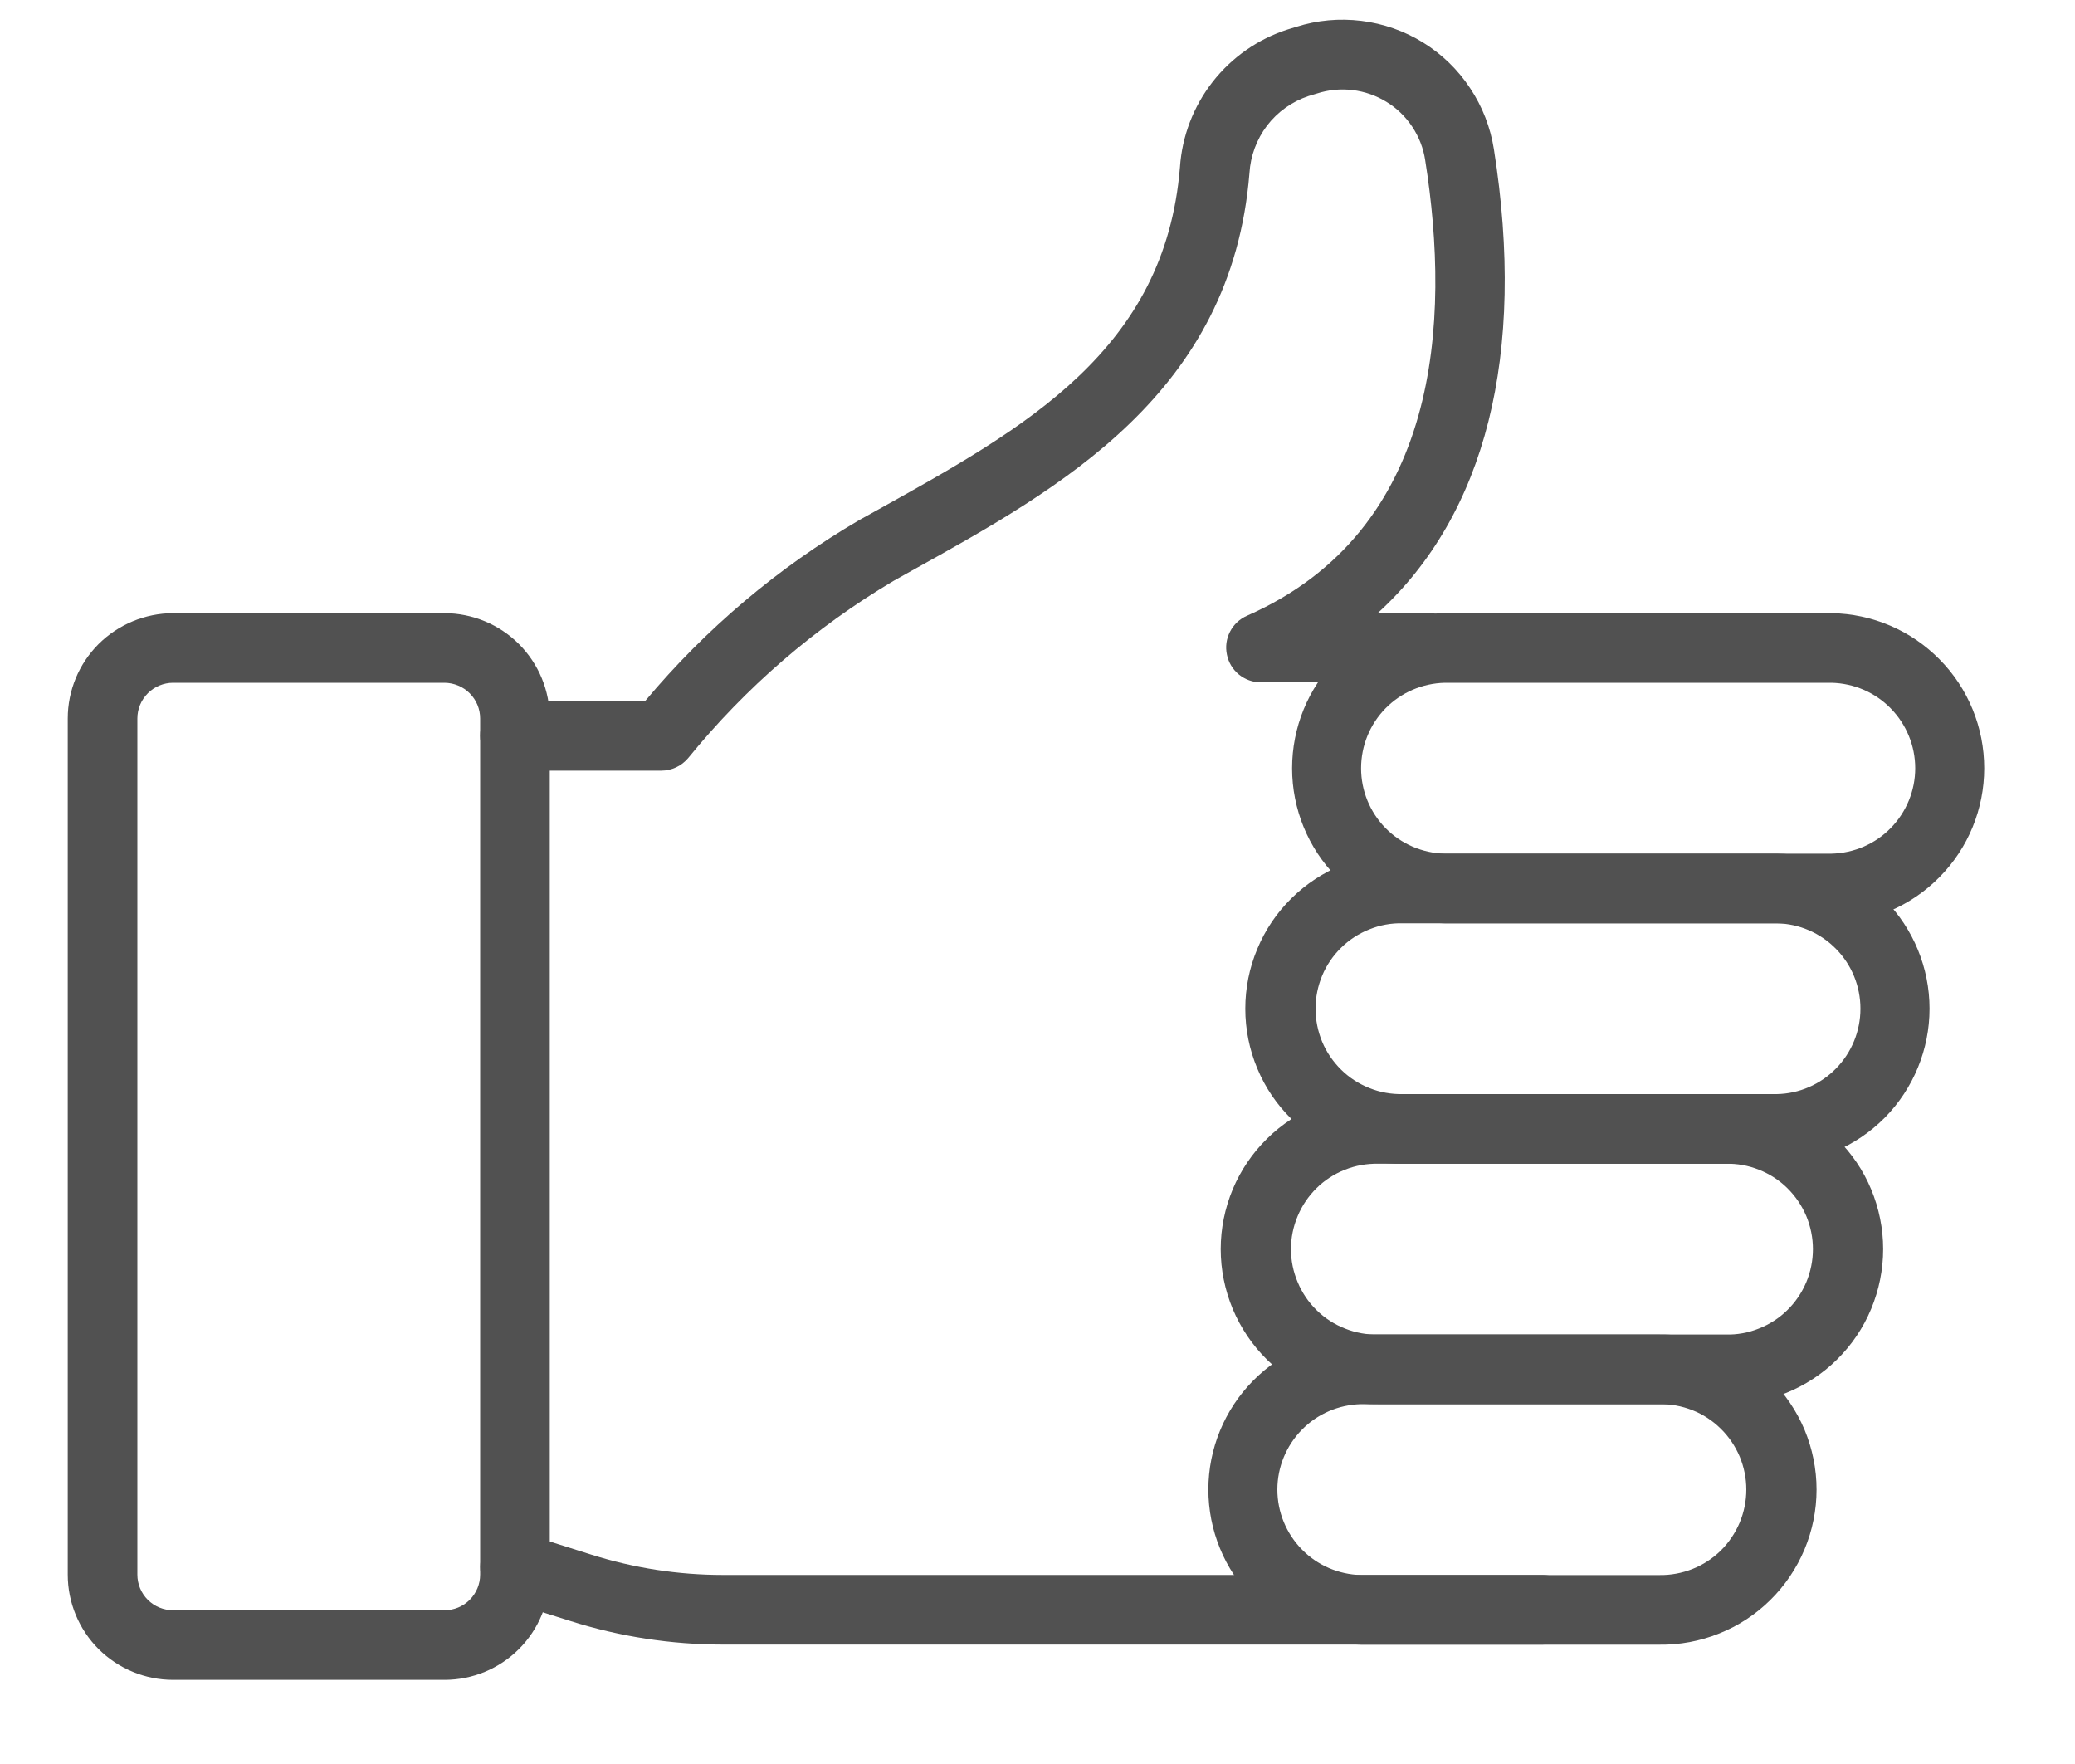
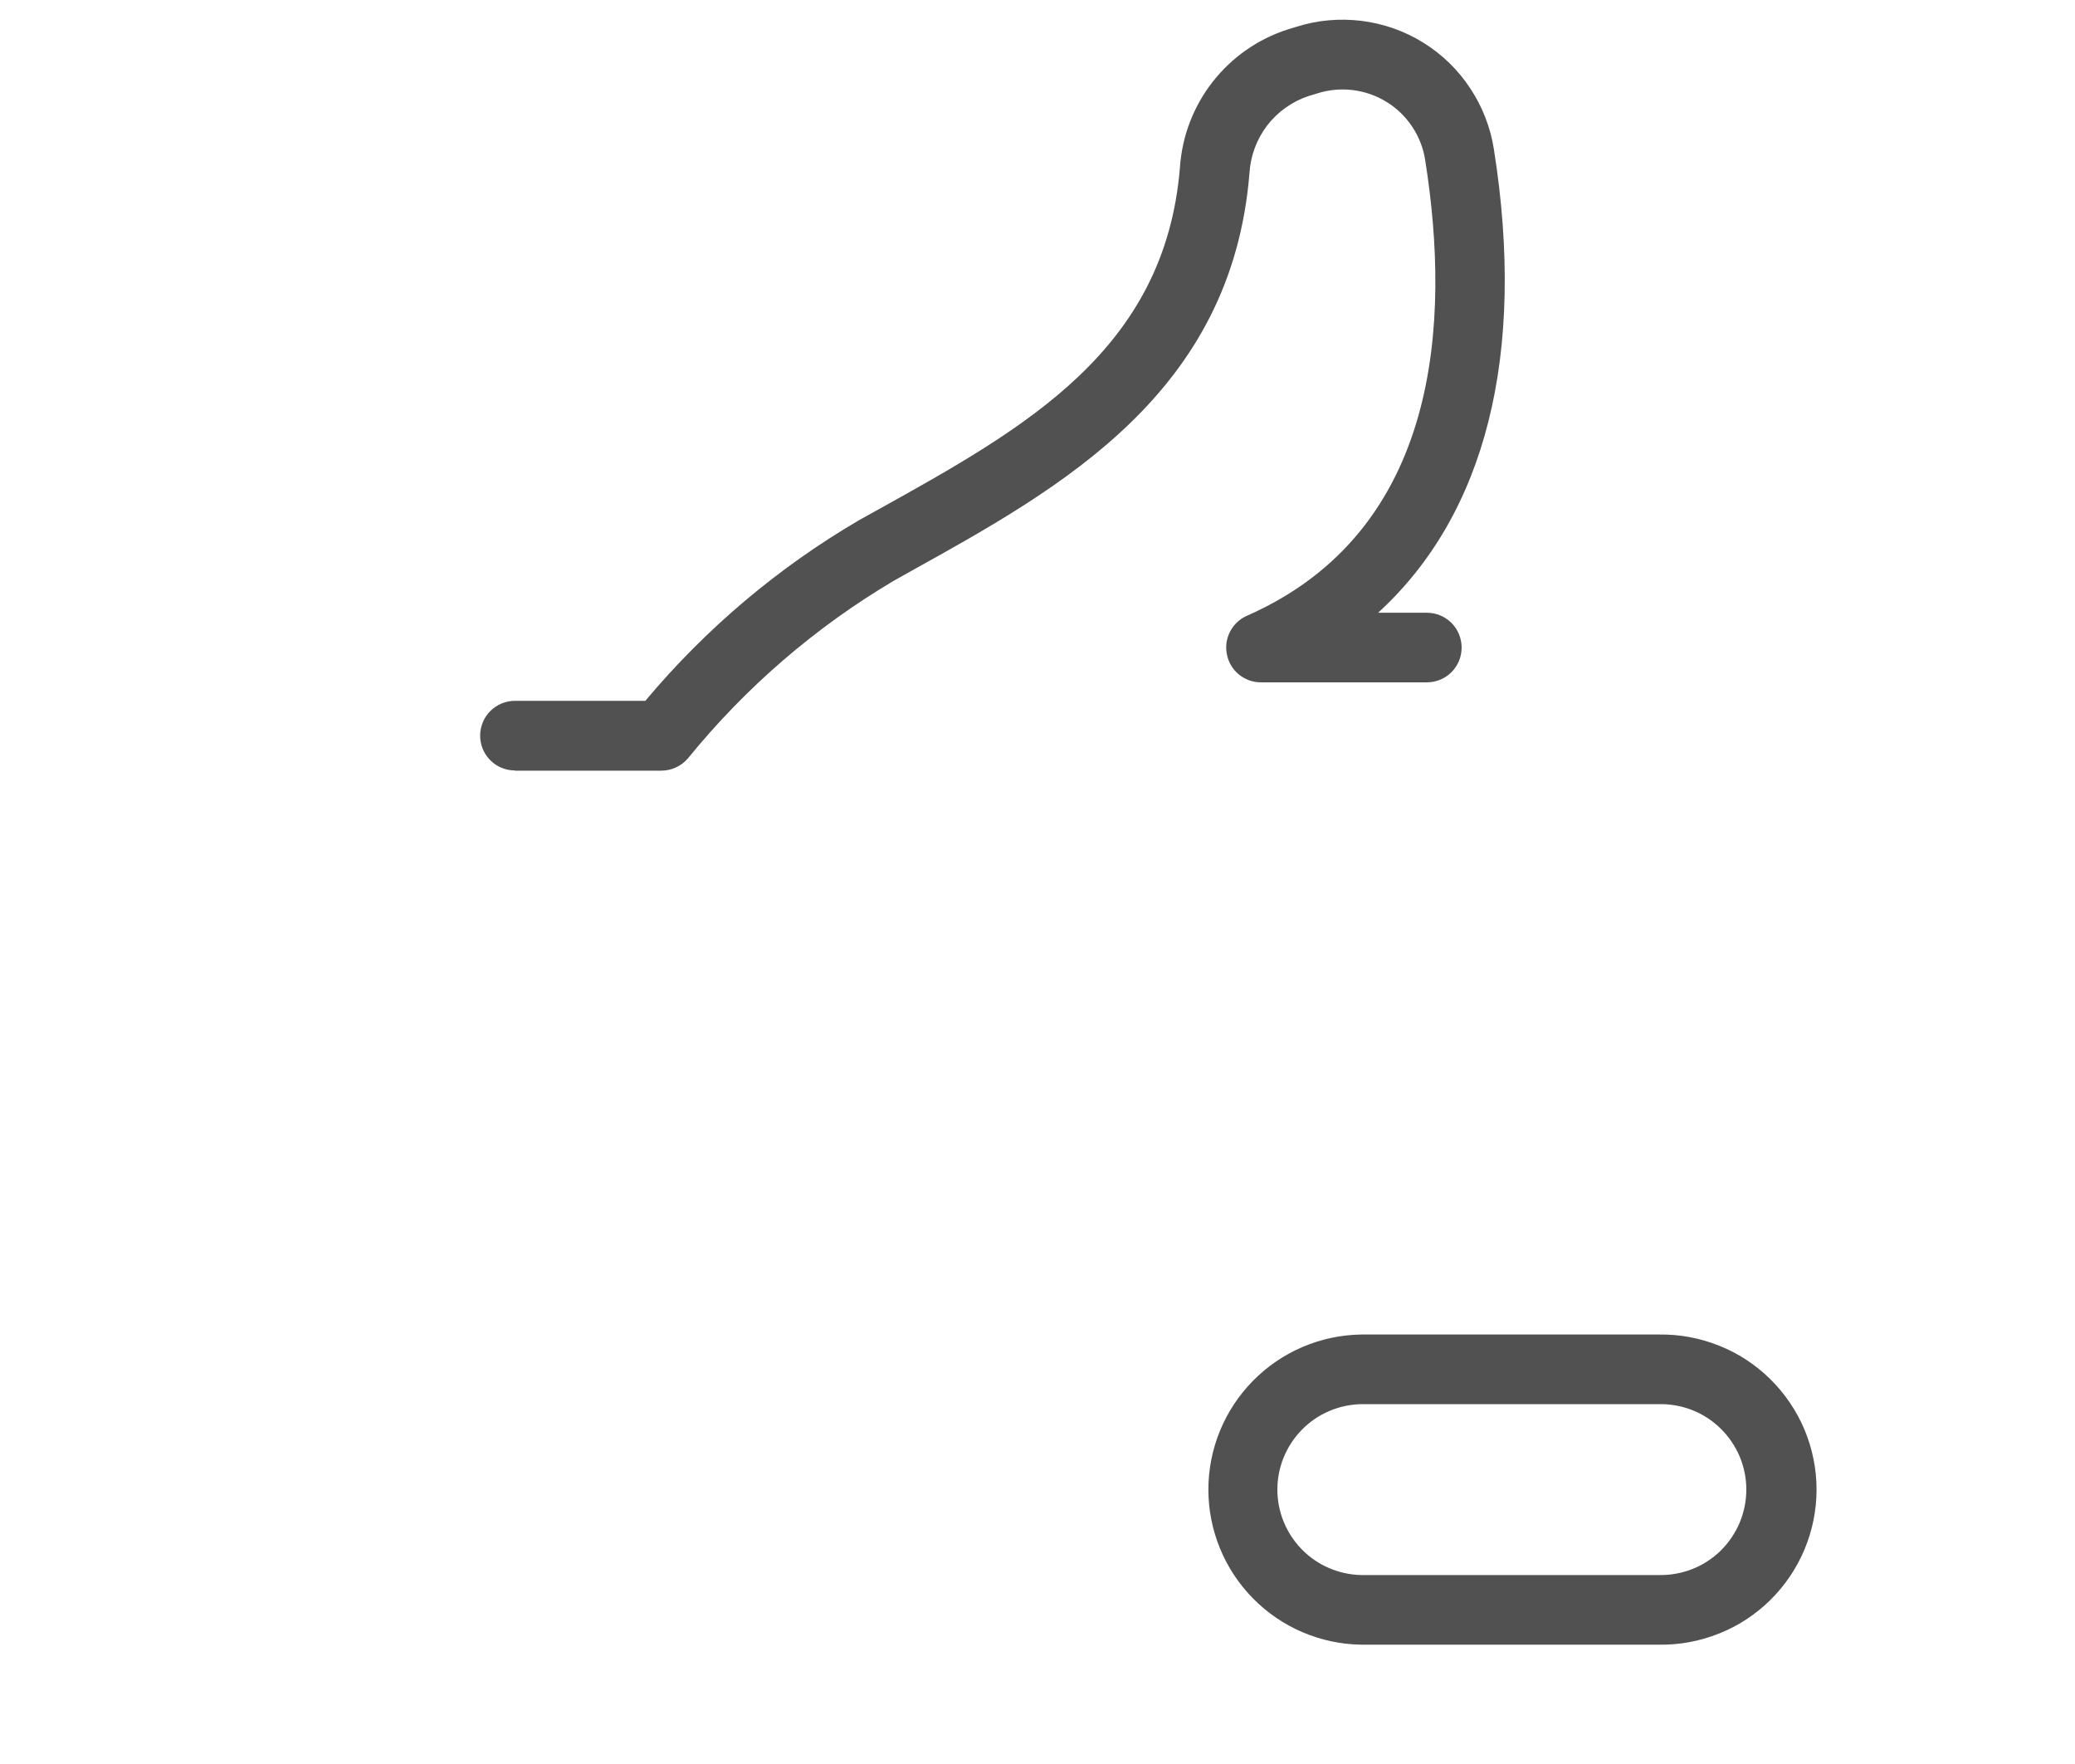
<svg xmlns="http://www.w3.org/2000/svg" width="20" height="17" viewBox="0 0 20 17" fill="none">
  <path d="M4.963 7.427H6.375C6.424 7.427 6.472 7.416 6.517 7.395C6.561 7.375 6.6 7.344 6.632 7.307C7.186 6.625 7.856 6.047 8.611 5.599L8.784 5.502C10.23 4.699 11.871 3.789 12.043 1.669C12.053 1.503 12.112 1.343 12.213 1.21C12.314 1.078 12.453 0.979 12.611 0.926L12.694 0.901C12.805 0.865 12.922 0.854 13.038 0.868C13.154 0.882 13.265 0.921 13.364 0.982C13.464 1.043 13.548 1.125 13.613 1.223C13.677 1.32 13.72 1.43 13.737 1.545C13.983 3.094 13.884 5.113 12.019 5.934C11.948 5.965 11.891 6.019 11.856 6.087C11.82 6.156 11.81 6.234 11.826 6.309C11.841 6.384 11.882 6.452 11.942 6.501C12.002 6.549 12.076 6.576 12.153 6.576H13.752C13.841 6.576 13.927 6.541 13.99 6.478C14.053 6.415 14.088 6.33 14.088 6.241C14.088 6.152 14.053 6.066 13.99 6.003C13.927 5.94 13.841 5.905 13.752 5.905H13.283C14.319 4.958 14.712 3.418 14.399 1.438C14.366 1.228 14.288 1.027 14.17 0.85C14.053 0.672 13.898 0.522 13.717 0.41C13.536 0.298 13.333 0.227 13.122 0.201C12.91 0.175 12.696 0.194 12.493 0.259L12.411 0.284C12.125 0.376 11.873 0.552 11.688 0.789C11.503 1.026 11.393 1.313 11.373 1.613C11.229 3.375 9.882 4.123 8.457 4.915L8.282 5.012C7.5 5.469 6.802 6.059 6.22 6.754H4.963C4.874 6.754 4.789 6.79 4.726 6.852C4.663 6.915 4.628 7.001 4.628 7.09C4.628 7.179 4.663 7.264 4.726 7.327C4.789 7.39 4.874 7.425 4.963 7.425V7.427Z" fill="#515151" />
-   <path d="M6.967 15.849H14.868C14.957 15.849 15.043 15.814 15.106 15.751C15.169 15.688 15.204 15.602 15.204 15.514C15.204 15.425 15.169 15.339 15.106 15.276C15.043 15.213 14.957 15.178 14.868 15.178H6.967C6.538 15.178 6.112 15.112 5.702 14.983L5.065 14.782C5.023 14.768 4.979 14.764 4.935 14.768C4.891 14.771 4.848 14.784 4.809 14.804C4.77 14.825 4.735 14.853 4.707 14.886C4.679 14.92 4.658 14.959 4.644 15.001C4.631 15.043 4.626 15.087 4.63 15.131C4.634 15.175 4.647 15.218 4.667 15.257C4.687 15.296 4.715 15.331 4.749 15.359C4.783 15.387 4.822 15.409 4.864 15.422L5.501 15.623C5.975 15.773 6.47 15.849 6.967 15.849Z" fill="#515151" />
-   <path d="M1.668 16.189H4.285C4.554 16.189 4.812 16.082 5.002 15.892C5.192 15.702 5.299 15.444 5.299 15.175V6.924C5.299 6.655 5.192 6.397 5.002 6.207C4.812 6.017 4.554 5.91 4.285 5.909H1.668C1.399 5.91 1.141 6.017 0.95 6.207C0.76 6.397 0.653 6.655 0.653 6.924V15.175C0.653 15.444 0.76 15.702 0.95 15.892C1.141 16.082 1.399 16.189 1.668 16.189ZM4.285 6.58C4.376 6.581 4.463 6.617 4.527 6.681C4.592 6.746 4.628 6.833 4.628 6.924V15.175C4.628 15.266 4.592 15.353 4.527 15.418C4.463 15.482 4.376 15.518 4.285 15.518H1.668C1.577 15.518 1.489 15.482 1.425 15.418C1.36 15.353 1.324 15.266 1.324 15.175V6.924C1.324 6.833 1.36 6.746 1.425 6.681C1.489 6.617 1.577 6.58 1.668 6.58H4.285Z" fill="#515151" />
-   <path d="M13.926 8.898H17.653C18.046 8.892 18.42 8.732 18.695 8.452C18.971 8.173 19.125 7.796 19.125 7.404C19.125 7.011 18.971 6.634 18.695 6.355C18.42 6.075 18.046 5.915 17.653 5.909H13.926C13.533 5.915 13.159 6.075 12.883 6.355C12.608 6.634 12.454 7.011 12.454 7.404C12.454 7.796 12.608 8.173 12.883 8.452C13.159 8.732 13.533 8.892 13.926 8.898H13.926ZM17.653 6.58C17.869 6.585 18.074 6.673 18.224 6.827C18.375 6.981 18.46 7.188 18.46 7.404C18.46 7.619 18.375 7.826 18.224 7.98C18.074 8.134 17.869 8.222 17.653 8.227H13.926C13.71 8.222 13.505 8.134 13.354 7.98C13.203 7.826 13.119 7.619 13.119 7.404C13.119 7.188 13.203 6.981 13.354 6.827C13.505 6.673 13.71 6.585 13.926 6.58H17.653Z" fill="#515151" />
-   <path d="M13.52 11.215H17.126C17.518 11.209 17.892 11.049 18.168 10.77C18.443 10.49 18.598 10.113 18.598 9.721C18.598 9.328 18.443 8.952 18.168 8.672C17.892 8.393 17.518 8.233 17.126 8.227H13.52C13.322 8.224 13.125 8.26 12.941 8.334C12.757 8.408 12.59 8.517 12.449 8.656C12.307 8.795 12.195 8.961 12.119 9.144C12.042 9.327 12.003 9.523 12.003 9.721C12.003 9.919 12.042 10.115 12.119 10.298C12.195 10.481 12.307 10.646 12.449 10.785C12.59 10.924 12.757 11.034 12.941 11.108C13.125 11.181 13.322 11.218 13.52 11.215ZM17.126 8.898C17.341 8.902 17.546 8.991 17.697 9.145C17.848 9.298 17.932 9.505 17.932 9.721C17.932 9.936 17.848 10.143 17.697 10.297C17.546 10.451 17.341 10.54 17.126 10.544H13.52C13.41 10.546 13.301 10.527 13.2 10.486C13.098 10.446 13.005 10.386 12.927 10.309C12.849 10.232 12.786 10.141 12.744 10.04C12.702 9.939 12.68 9.83 12.68 9.721C12.68 9.611 12.702 9.503 12.744 9.402C12.786 9.301 12.849 9.209 12.927 9.133C13.005 9.056 13.098 8.996 13.2 8.956C13.301 8.915 13.41 8.895 13.52 8.898H17.126Z" fill="#515151" />
-   <path d="M13.283 13.532H16.634C16.832 13.535 17.029 13.499 17.213 13.425C17.397 13.351 17.564 13.242 17.705 13.103C17.846 12.964 17.959 12.798 18.035 12.615C18.111 12.432 18.151 12.236 18.151 12.038C18.151 11.84 18.111 11.644 18.035 11.461C17.959 11.278 17.846 11.113 17.705 10.974C17.564 10.835 17.397 10.725 17.213 10.651C17.029 10.578 16.832 10.541 16.634 10.544H13.283C13.085 10.541 12.888 10.578 12.704 10.651C12.521 10.725 12.353 10.835 12.212 10.974C12.071 11.113 11.959 11.278 11.882 11.461C11.806 11.644 11.766 11.84 11.766 12.038C11.766 12.236 11.806 12.432 11.882 12.615C11.959 12.798 12.071 12.964 12.212 13.103C12.353 13.242 12.521 13.351 12.704 13.425C12.888 13.499 13.085 13.535 13.283 13.532ZM16.634 11.215C16.744 11.213 16.852 11.232 16.954 11.273C17.056 11.313 17.149 11.373 17.227 11.45C17.305 11.527 17.367 11.618 17.41 11.719C17.452 11.82 17.474 11.929 17.474 12.038C17.474 12.148 17.452 12.256 17.41 12.357C17.367 12.458 17.305 12.55 17.227 12.626C17.149 12.703 17.056 12.763 16.954 12.803C16.852 12.844 16.744 12.864 16.634 12.861H13.283C13.174 12.864 13.065 12.844 12.963 12.803C12.861 12.763 12.768 12.703 12.69 12.626C12.612 12.55 12.55 12.458 12.508 12.357C12.465 12.256 12.443 12.148 12.443 12.038C12.443 11.929 12.465 11.82 12.508 11.719C12.55 11.618 12.612 11.527 12.69 11.45C12.768 11.373 12.861 11.313 12.963 11.273C13.065 11.232 13.174 11.213 13.283 11.215H16.634Z" fill="#515151" />
  <path d="M13.119 15.85H15.992C16.19 15.853 16.387 15.816 16.571 15.742C16.755 15.669 16.922 15.559 17.063 15.42C17.204 15.281 17.316 15.115 17.393 14.932C17.469 14.75 17.509 14.554 17.509 14.355C17.509 14.157 17.469 13.961 17.393 13.778C17.316 13.596 17.204 13.43 17.063 13.291C16.922 13.152 16.755 13.042 16.571 12.969C16.387 12.895 16.19 12.858 15.992 12.861H13.119C12.727 12.867 12.352 13.027 12.077 13.307C11.802 13.586 11.647 13.963 11.647 14.355C11.647 14.748 11.802 15.125 12.077 15.404C12.352 15.684 12.727 15.844 13.119 15.85ZM15.992 13.532C16.102 13.53 16.21 13.55 16.312 13.59C16.414 13.63 16.507 13.691 16.585 13.768C16.663 13.844 16.725 13.936 16.768 14.037C16.81 14.138 16.832 14.246 16.832 14.355C16.832 14.465 16.81 14.573 16.768 14.674C16.725 14.775 16.663 14.867 16.585 14.944C16.507 15.02 16.414 15.081 16.312 15.121C16.21 15.161 16.102 15.181 15.992 15.179H13.119C12.904 15.174 12.698 15.086 12.548 14.932C12.397 14.778 12.312 14.571 12.312 14.355C12.312 14.14 12.397 13.933 12.548 13.779C12.698 13.625 12.904 13.537 13.119 13.532H15.992Z" fill="#515151" />
</svg>